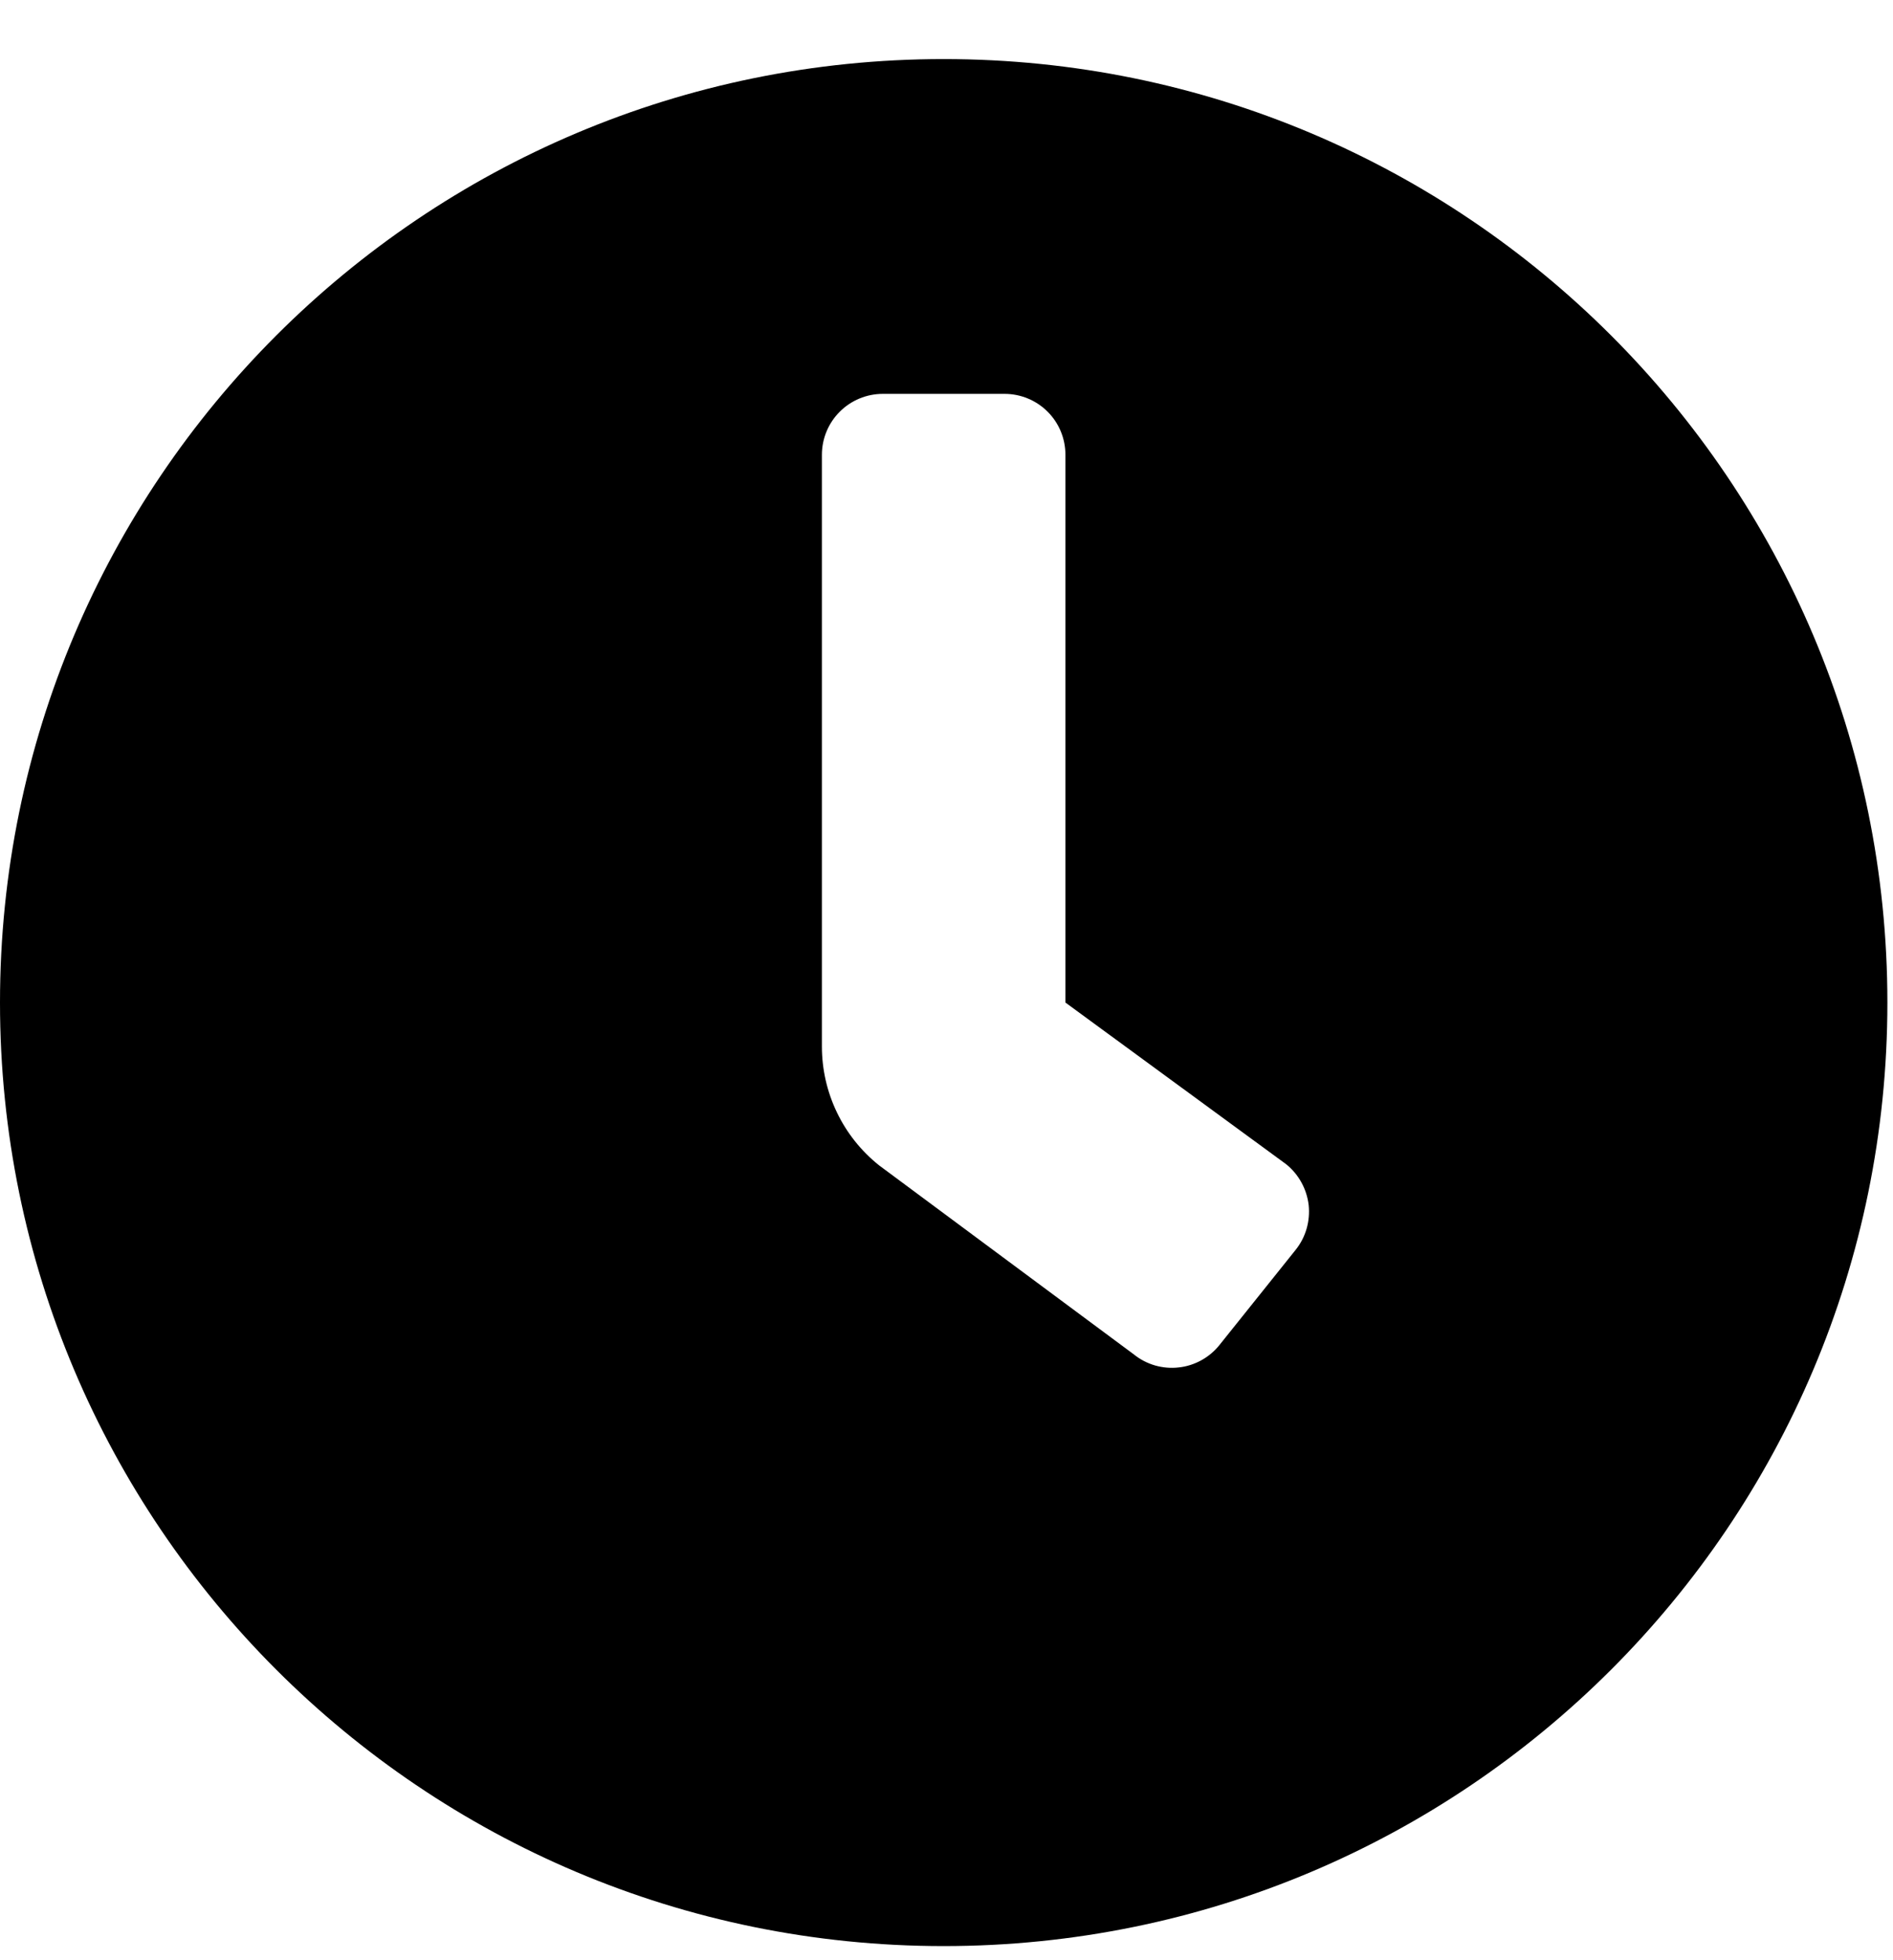
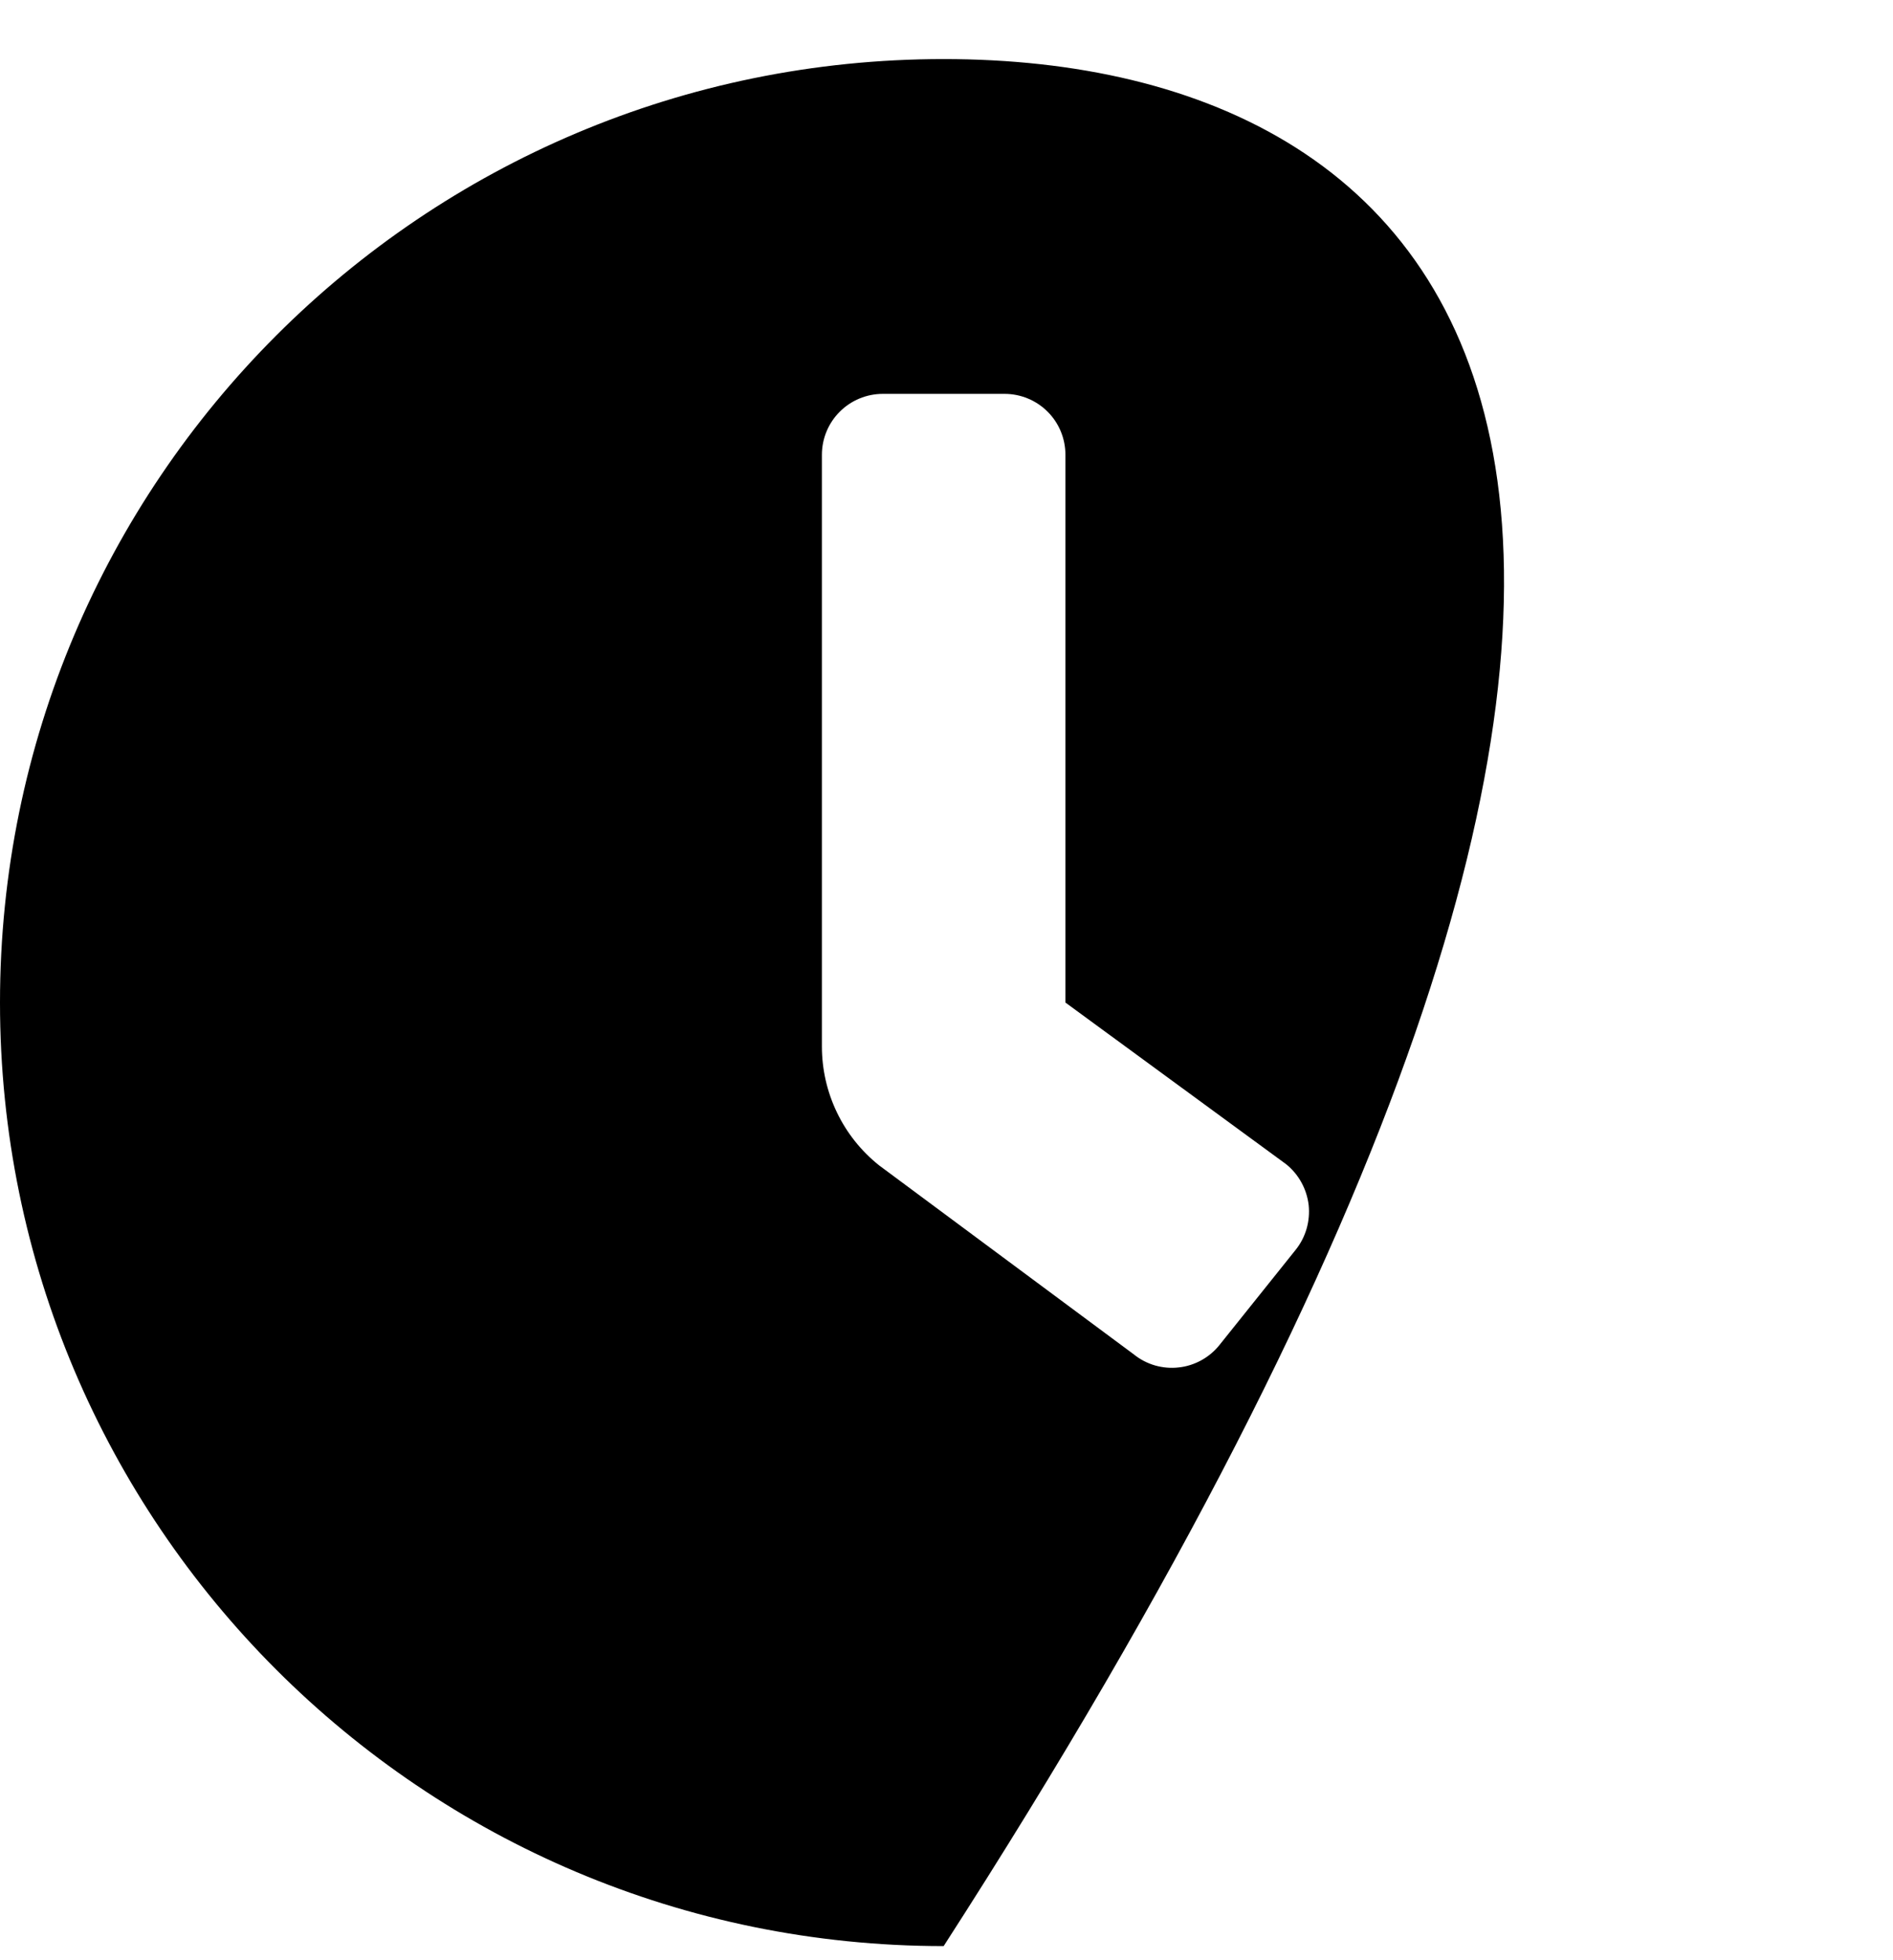
<svg xmlns="http://www.w3.org/2000/svg" width="28" height="29" viewBox="0 0 28 29" fill="none">
  <g id="ð¦ icon &quot;Clock&quot;">
-     <path id="Vector" d="M13.958 0.874C6.248 0.874 0 7.122 0 14.832C0 22.543 6.248 28.791 13.958 28.791C21.669 28.791 27.917 22.543 27.917 14.832C27.917 7.122 21.669 0.874 13.958 0.874ZM19.164 18.491L18.038 19.898C17.965 19.99 17.873 20.067 17.77 20.124C17.666 20.181 17.552 20.218 17.435 20.23C17.317 20.244 17.198 20.233 17.085 20.201C16.971 20.168 16.865 20.113 16.773 20.039L13.002 17.24C12.738 17.029 12.525 16.762 12.379 16.457C12.233 16.153 12.157 15.82 12.157 15.482V6.728C12.157 6.489 12.252 6.26 12.421 6.091C12.59 5.922 12.819 5.827 13.058 5.827H14.859C15.098 5.827 15.327 5.922 15.496 6.091C15.665 6.26 15.759 6.489 15.759 6.728V14.832L19.024 17.224C19.116 17.298 19.193 17.39 19.25 17.494C19.307 17.597 19.343 17.711 19.357 17.829C19.369 17.946 19.359 18.065 19.326 18.179C19.293 18.293 19.238 18.399 19.164 18.491Z" fill="black" />
+     <path id="Vector" d="M13.958 0.874C6.248 0.874 0 7.122 0 14.832C0 22.543 6.248 28.791 13.958 28.791C27.917 7.122 21.669 0.874 13.958 0.874ZM19.164 18.491L18.038 19.898C17.965 19.99 17.873 20.067 17.77 20.124C17.666 20.181 17.552 20.218 17.435 20.23C17.317 20.244 17.198 20.233 17.085 20.201C16.971 20.168 16.865 20.113 16.773 20.039L13.002 17.24C12.738 17.029 12.525 16.762 12.379 16.457C12.233 16.153 12.157 15.82 12.157 15.482V6.728C12.157 6.489 12.252 6.26 12.421 6.091C12.59 5.922 12.819 5.827 13.058 5.827H14.859C15.098 5.827 15.327 5.922 15.496 6.091C15.665 6.26 15.759 6.489 15.759 6.728V14.832L19.024 17.224C19.116 17.298 19.193 17.39 19.25 17.494C19.307 17.597 19.343 17.711 19.357 17.829C19.369 17.946 19.359 18.065 19.326 18.179C19.293 18.293 19.238 18.399 19.164 18.491Z" fill="black" />
  </g>
</svg>